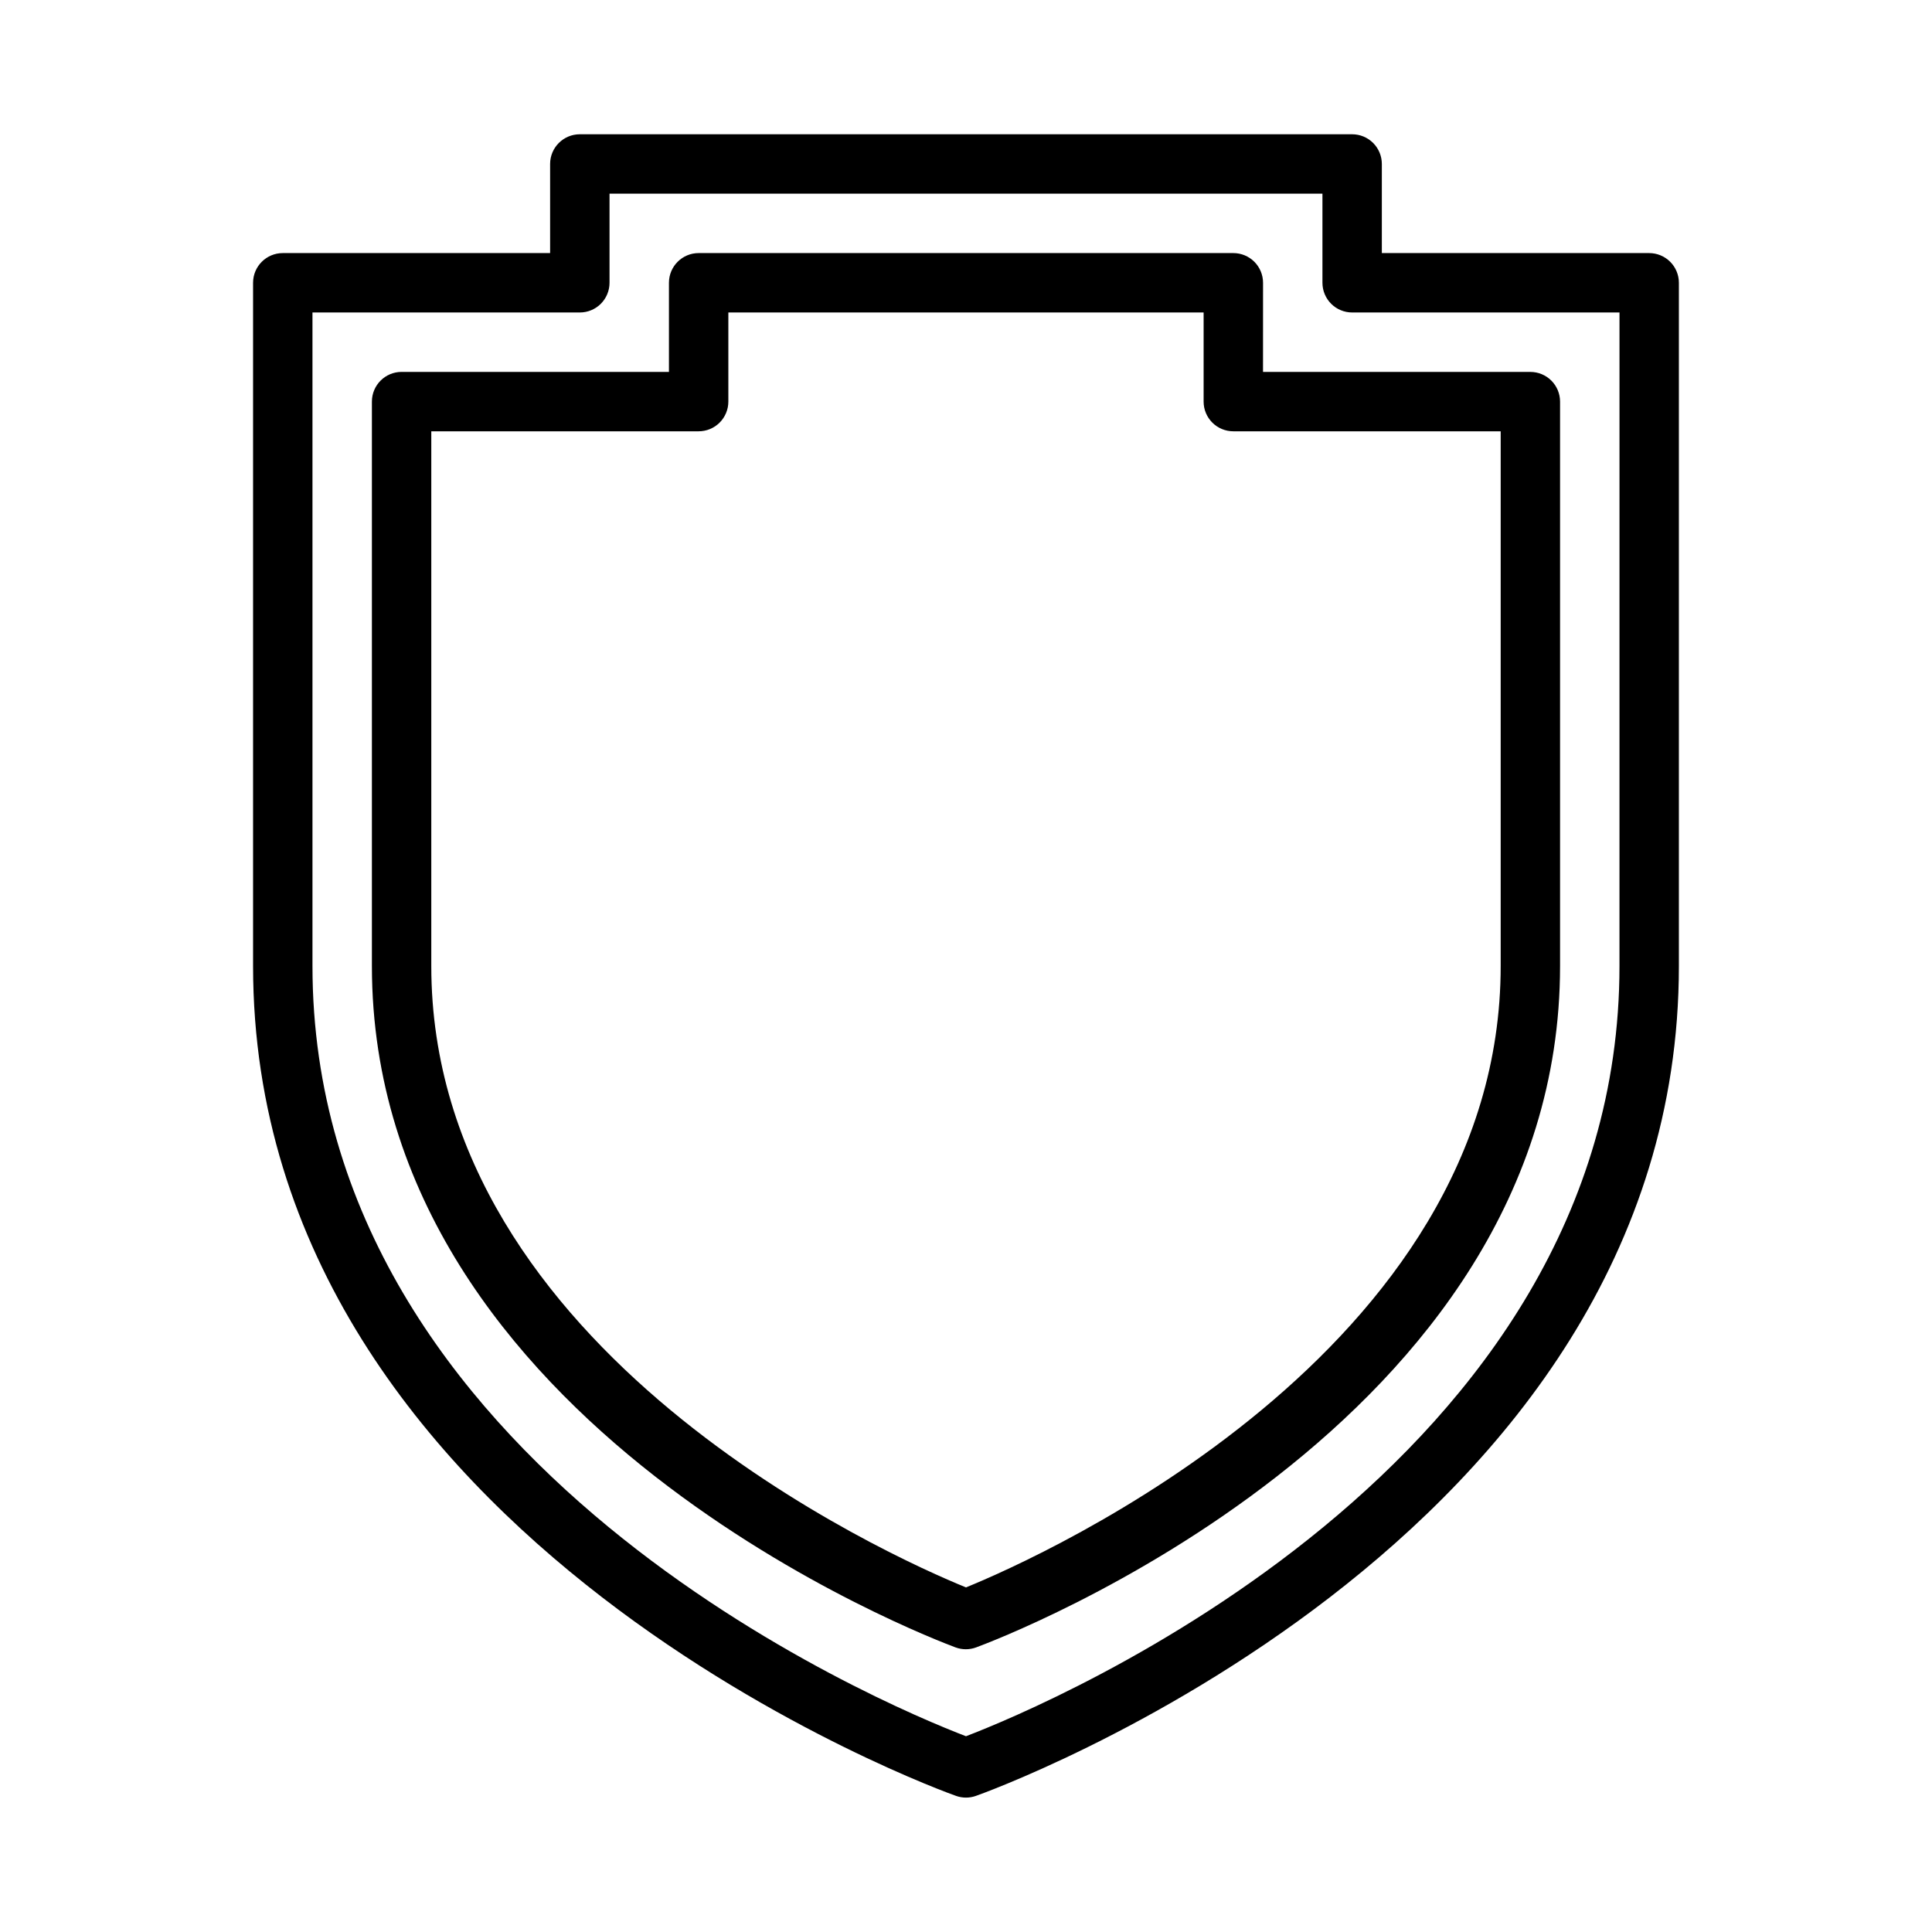
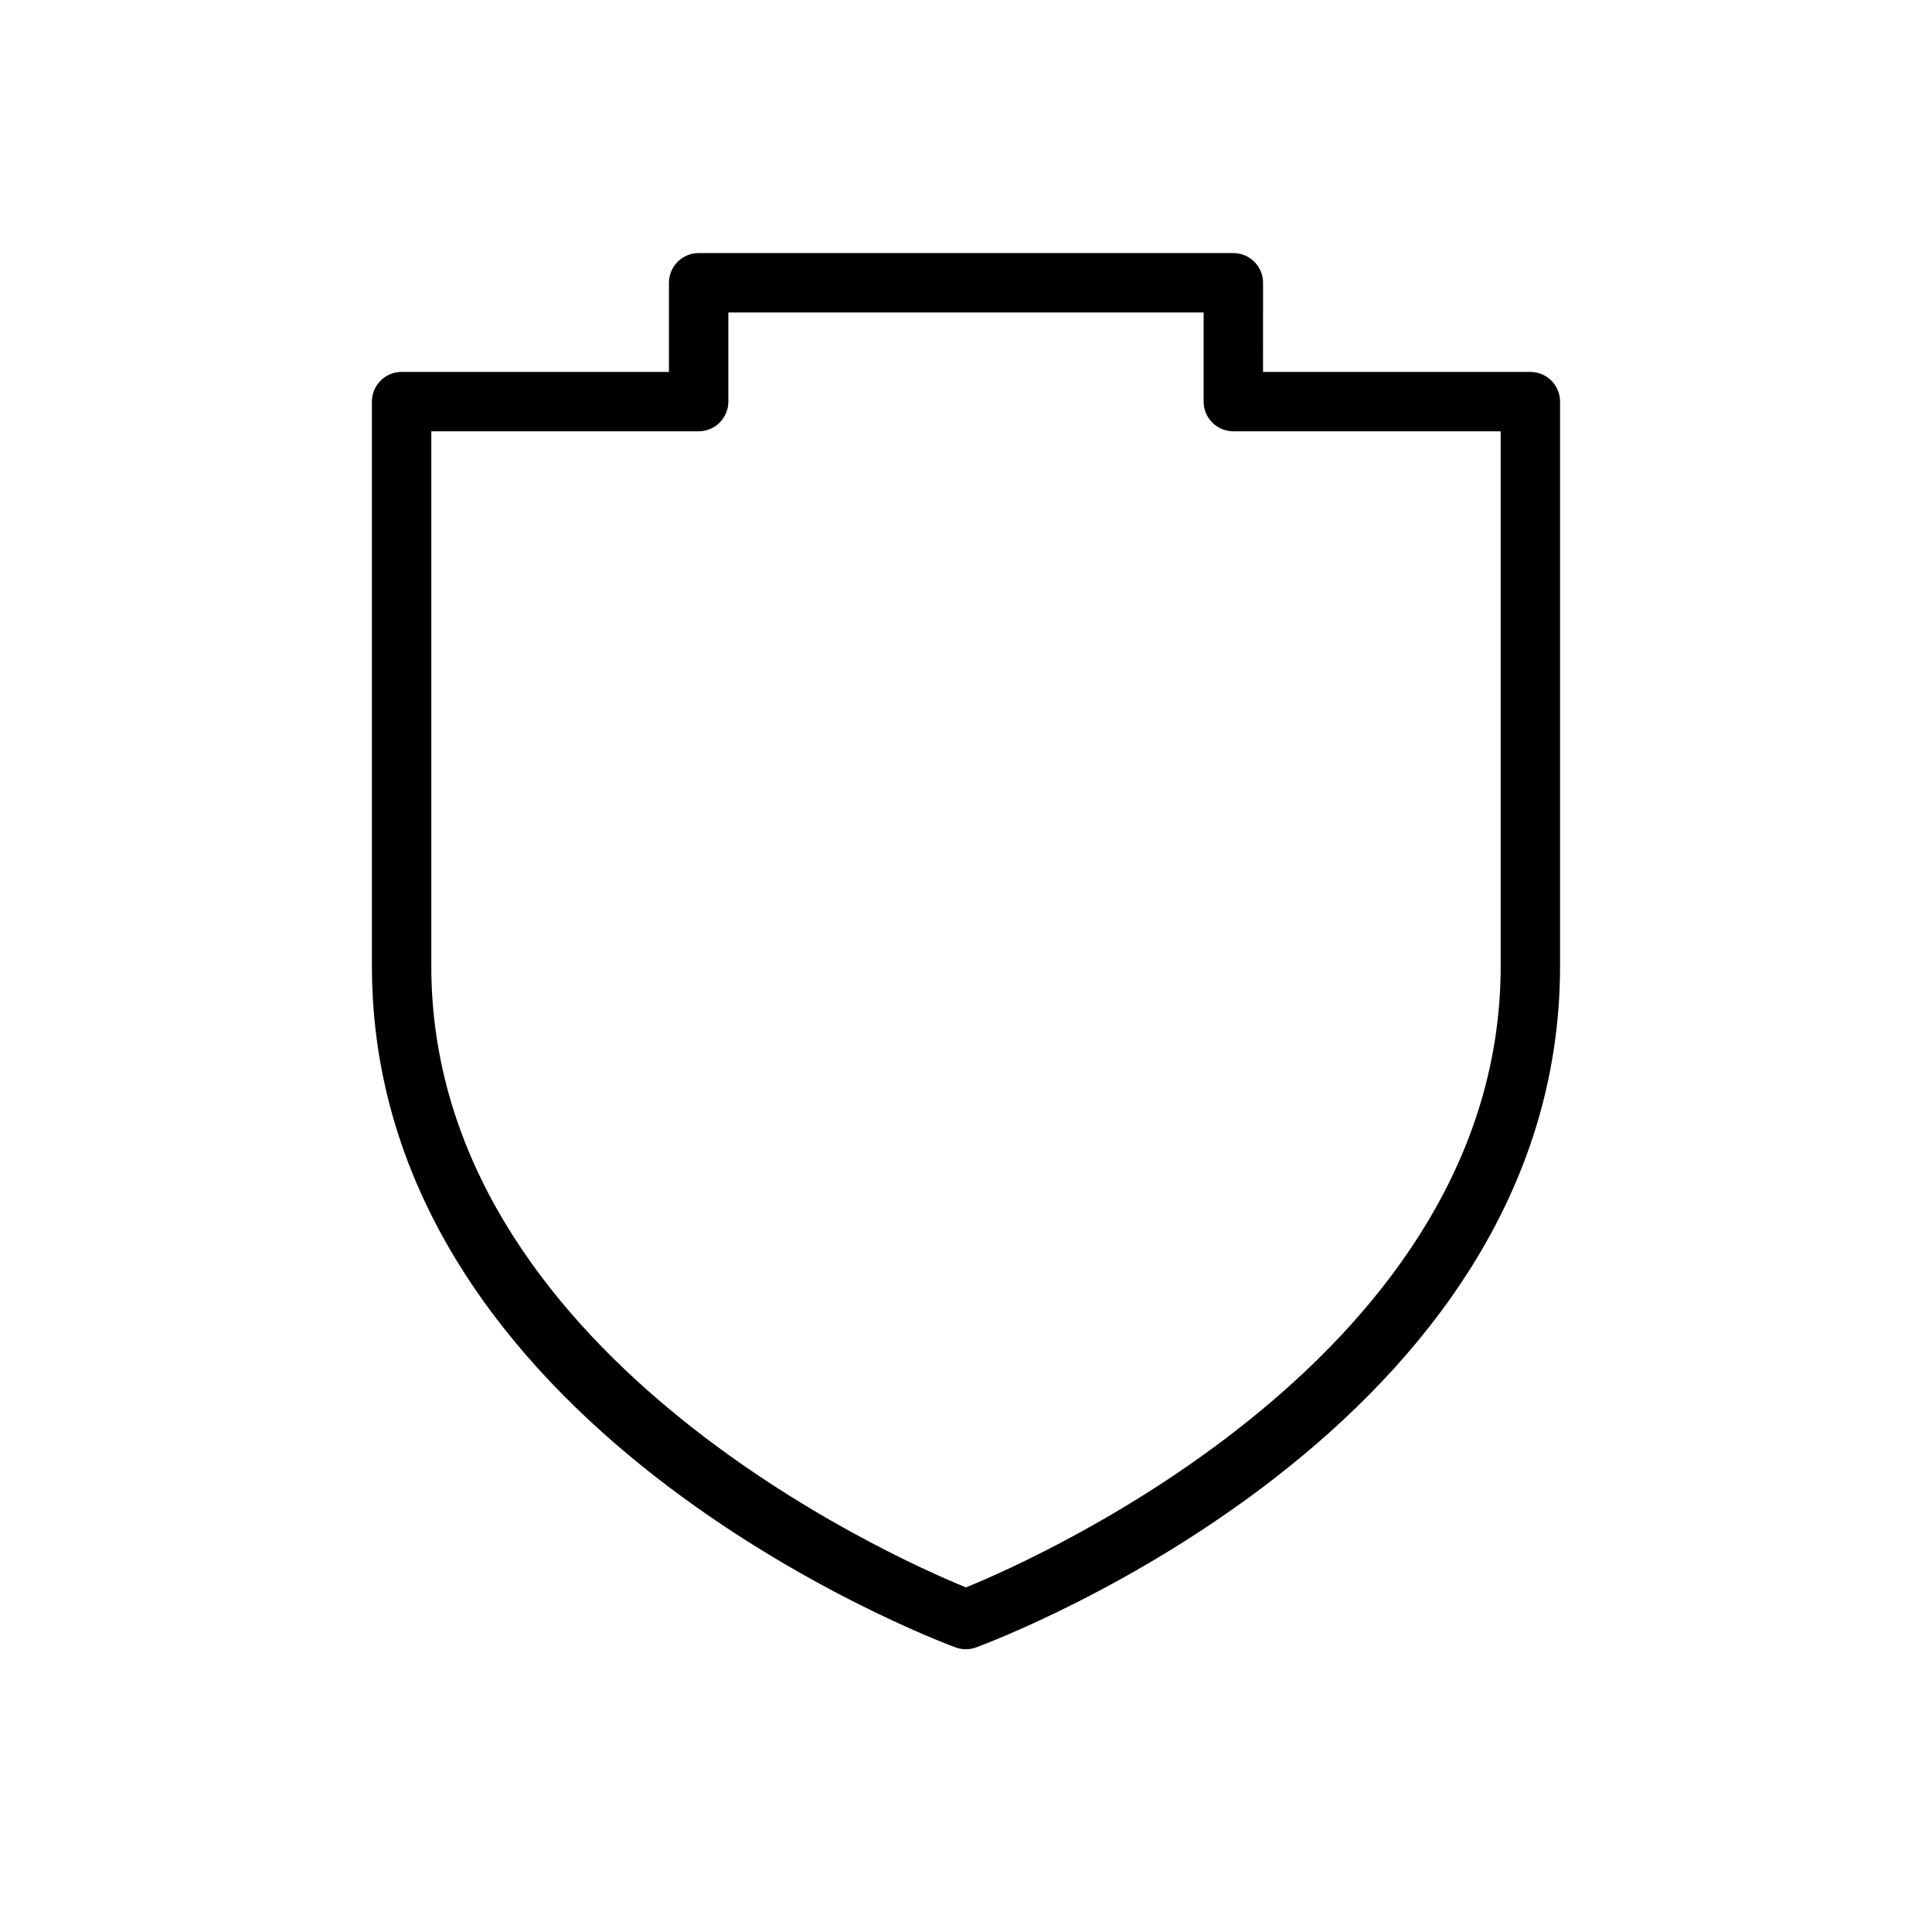
<svg xmlns="http://www.w3.org/2000/svg" fill="#000000" width="800px" height="800px" version="1.1" viewBox="144 144 512 512">
  <g>
-     <path d="m581.05 211.07h-70.848v-23.617c0-2.086-0.828-4.09-2.305-5.566-1.477-1.477-3.481-2.305-5.566-2.305h-204.67c-4.348 0-7.875 3.523-7.875 7.871v23.617h-70.848c-4.348 0-7.871 3.523-7.871 7.871v181.06c0 153.43 184.44 219.31 186.33 219.94 1.68 0.59 3.512 0.59 5.195 0 1.887-0.629 186.33-66.516 186.33-219.94v-181.06c0-2.086-0.828-4.09-2.305-5.566-1.477-1.477-3.477-2.305-5.566-2.305zm-7.871 188.93c0 132.57-151.38 195.78-173.18 204.12-21.809-8.344-173.19-71.559-173.19-204.12v-173.19h70.852c2.086 0 4.09-0.828 5.566-2.305 1.473-1.477 2.305-3.477 2.305-5.566v-23.617h188.93v23.617c0 2.09 0.832 4.09 2.309 5.566 1.477 1.477 3.477 2.305 5.566 2.305h70.848z" />
    <path d="m478.72 218.94c0-2.086-0.828-4.09-2.305-5.566-1.477-1.477-3.481-2.305-5.566-2.305h-141.7c-4.348 0-7.871 3.523-7.871 7.871v23.617h-70.848c-4.348 0-7.871 3.523-7.871 7.871v149.57c0 122.17 148.39 178.22 154.68 180.59v-0.004c1.754 0.645 3.68 0.645 5.434 0 6.375-2.359 154.76-58.41 154.76-180.58v-149.57c0-2.086-0.828-4.09-2.305-5.566-1.477-1.477-3.477-2.305-5.566-2.305h-70.848zm62.977 39.359v141.7c0 102.34-121.78 156.57-141.7 164.68-19.918-8.109-141.7-62.348-141.7-164.68v-141.7h70.848c2.09 0 4.094-0.828 5.566-2.305 1.477-1.477 2.309-3.477 2.309-5.566v-23.617h125.95v23.617c0 2.09 0.828 4.09 2.305 5.566 1.477 1.477 3.477 2.305 5.566 2.305z" />
  </g>
</svg>